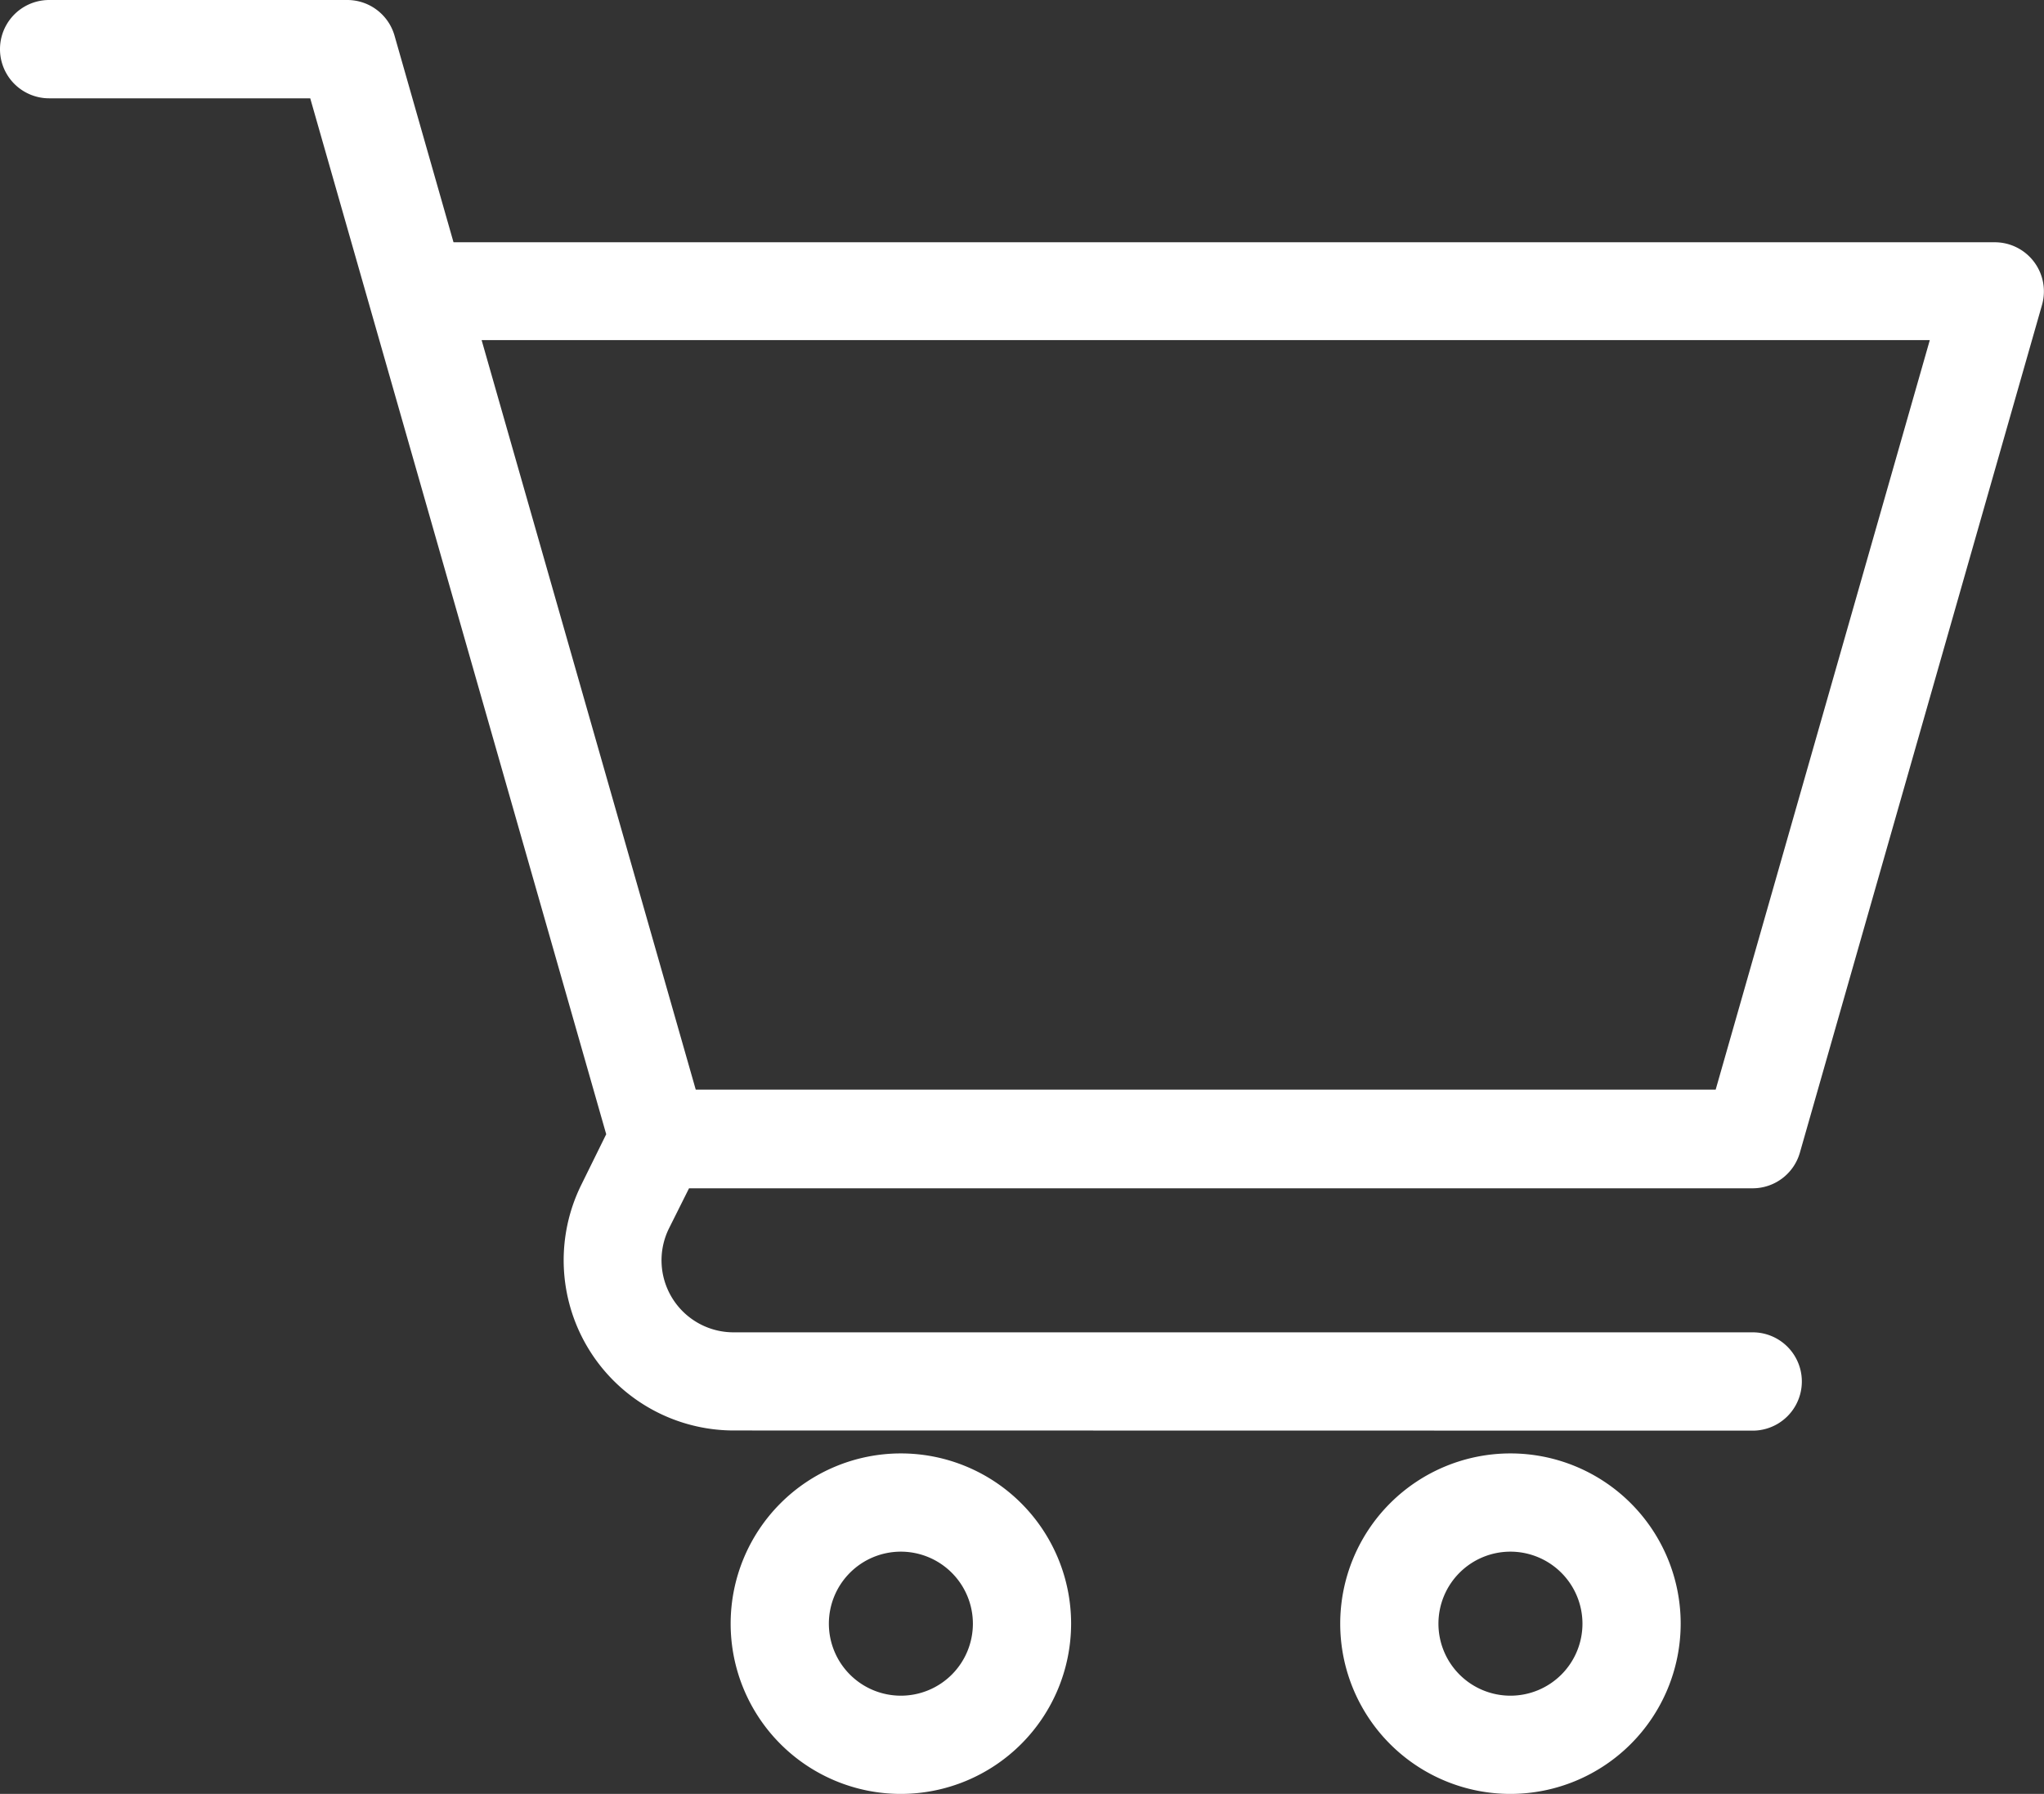
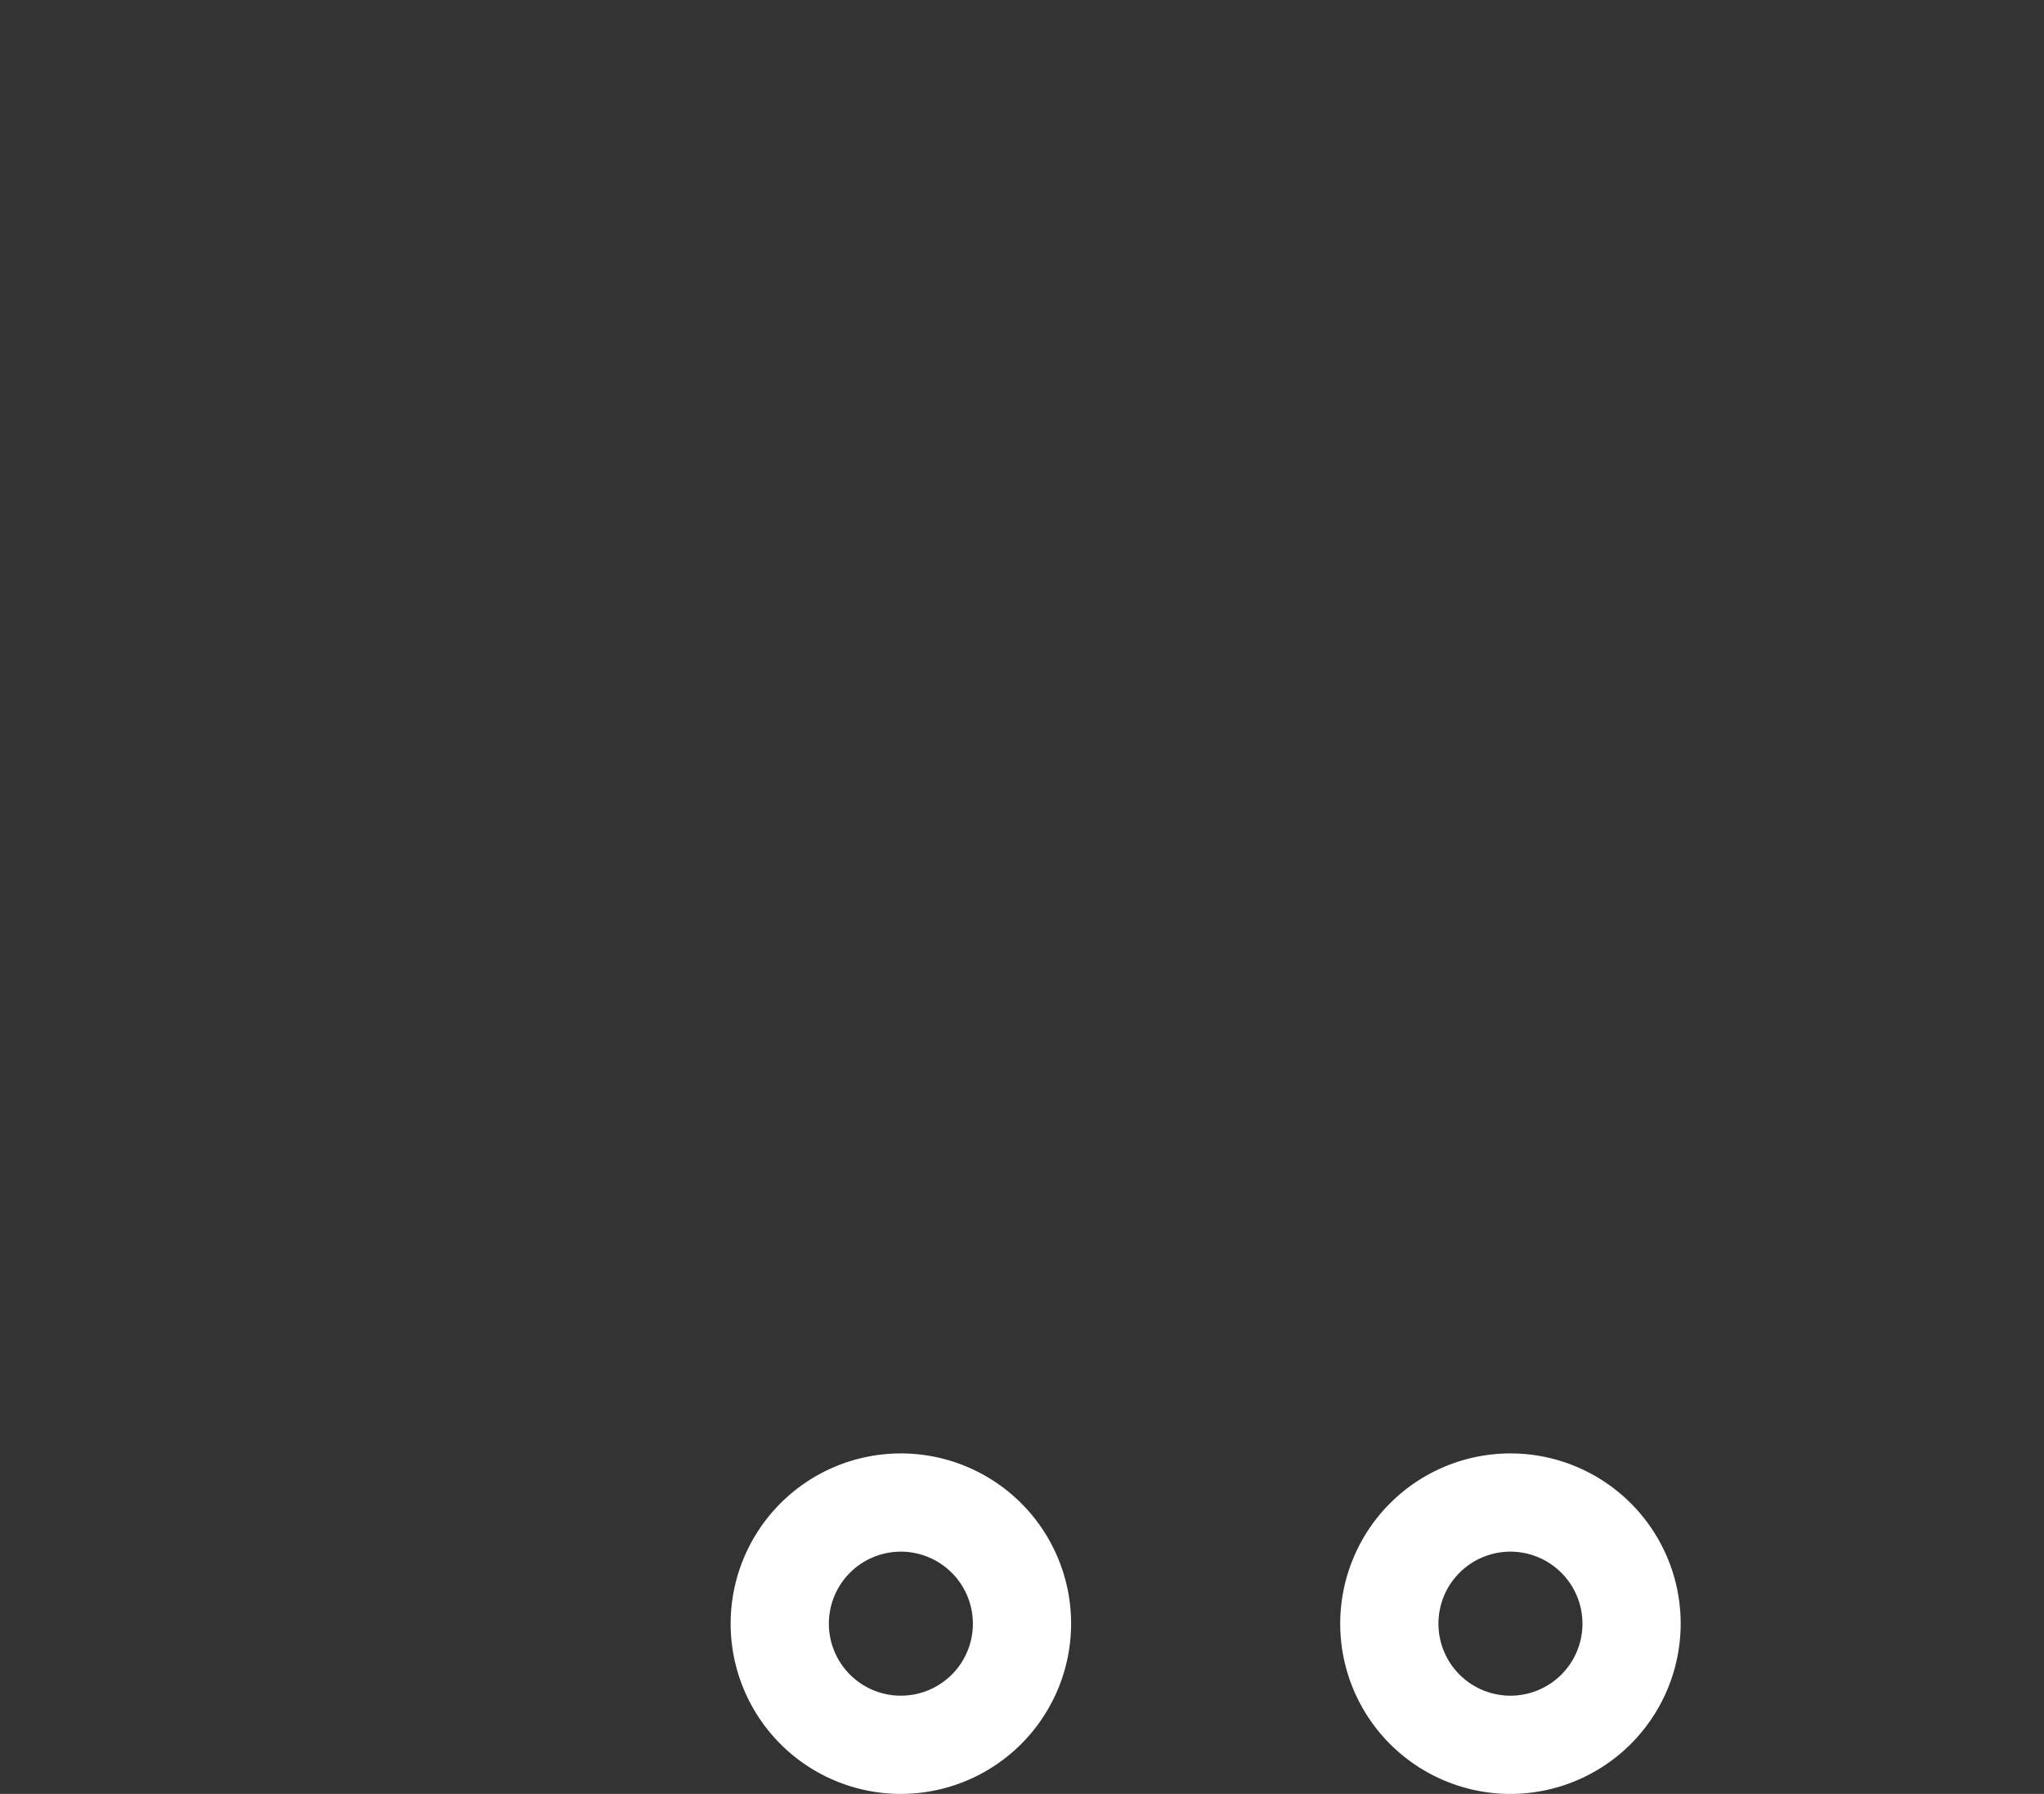
<svg xmlns="http://www.w3.org/2000/svg" width="24.951" height="21.896" viewBox="0 0 24.951 21.896">
  <rect x="0" y="0" width="24.951" height="21.896" fill="#333333" stroke="none" />
  <path d="M183.075,364.151a2.078,2.078,0,1,1,2.078-2.078,2.08,2.08,0,0,1-2.078,2.078m0-2.957a.879.879,0,1,0,.879.879.88.88,0,0,0-.879-.879" transform="translate(-172.078 -342.255)" fill="#fff" />
  <path d="M334.074,364.151a2.078,2.078,0,1,1,2.078-2.078,2.08,2.08,0,0,1-2.078,2.078m0-2.957a.879.879,0,1,0,.879.879.88.88,0,0,0-.879-.879" transform="translate(-315.636 -342.255)" fill="#fff" />
-   <path d="M8.954,17.46A2.078,2.078,0,0,1,7.1,14.453l.3-.609L3.787,1.2H.6A.6.6,0,0,1,.6,0h3.64a.6.6,0,0,1,.576.435l.72,2.522H24.351a.6.6,0,0,1,.576.764L21.971,14.069a.6.6,0,0,1-.576.435H8.411l-.243.486a.879.879,0,0,0,.786,1.272H21.395a.6.6,0,1,1,0,1.2ZM8.493,13.3h12.45l2.614-9.149H5.879Z" transform="translate(0 0)" fill="#fff" />
</svg>